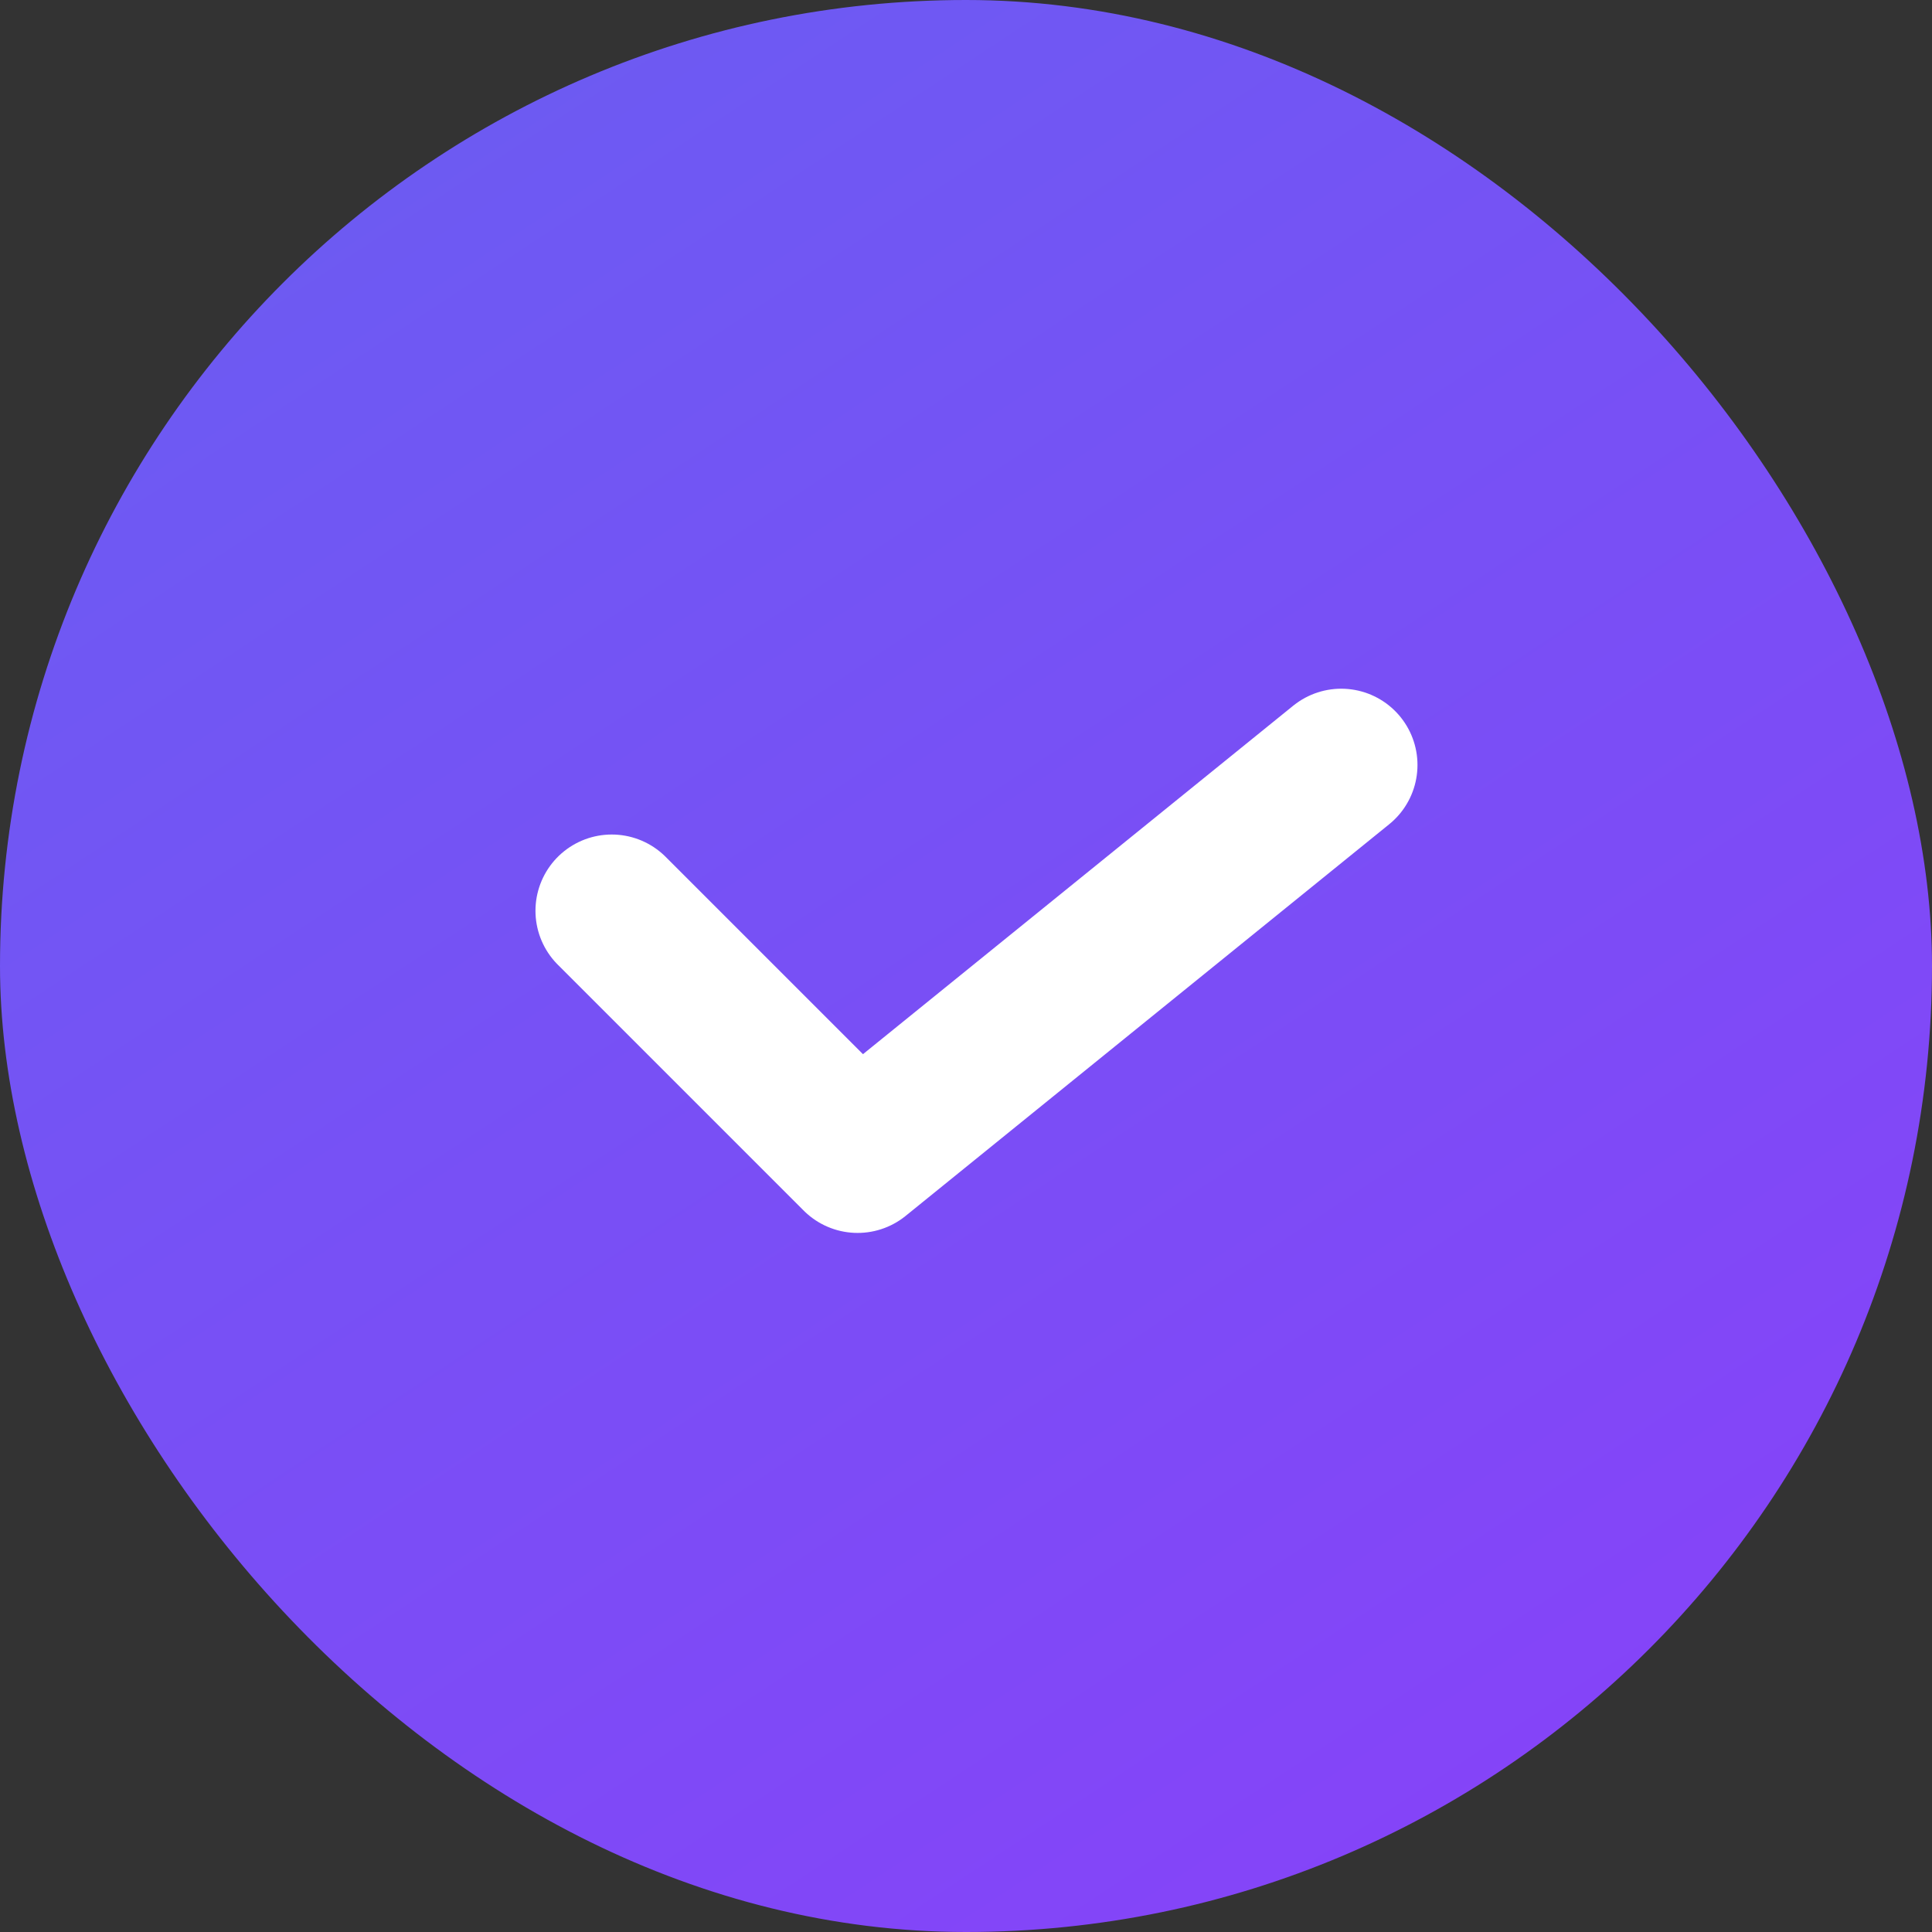
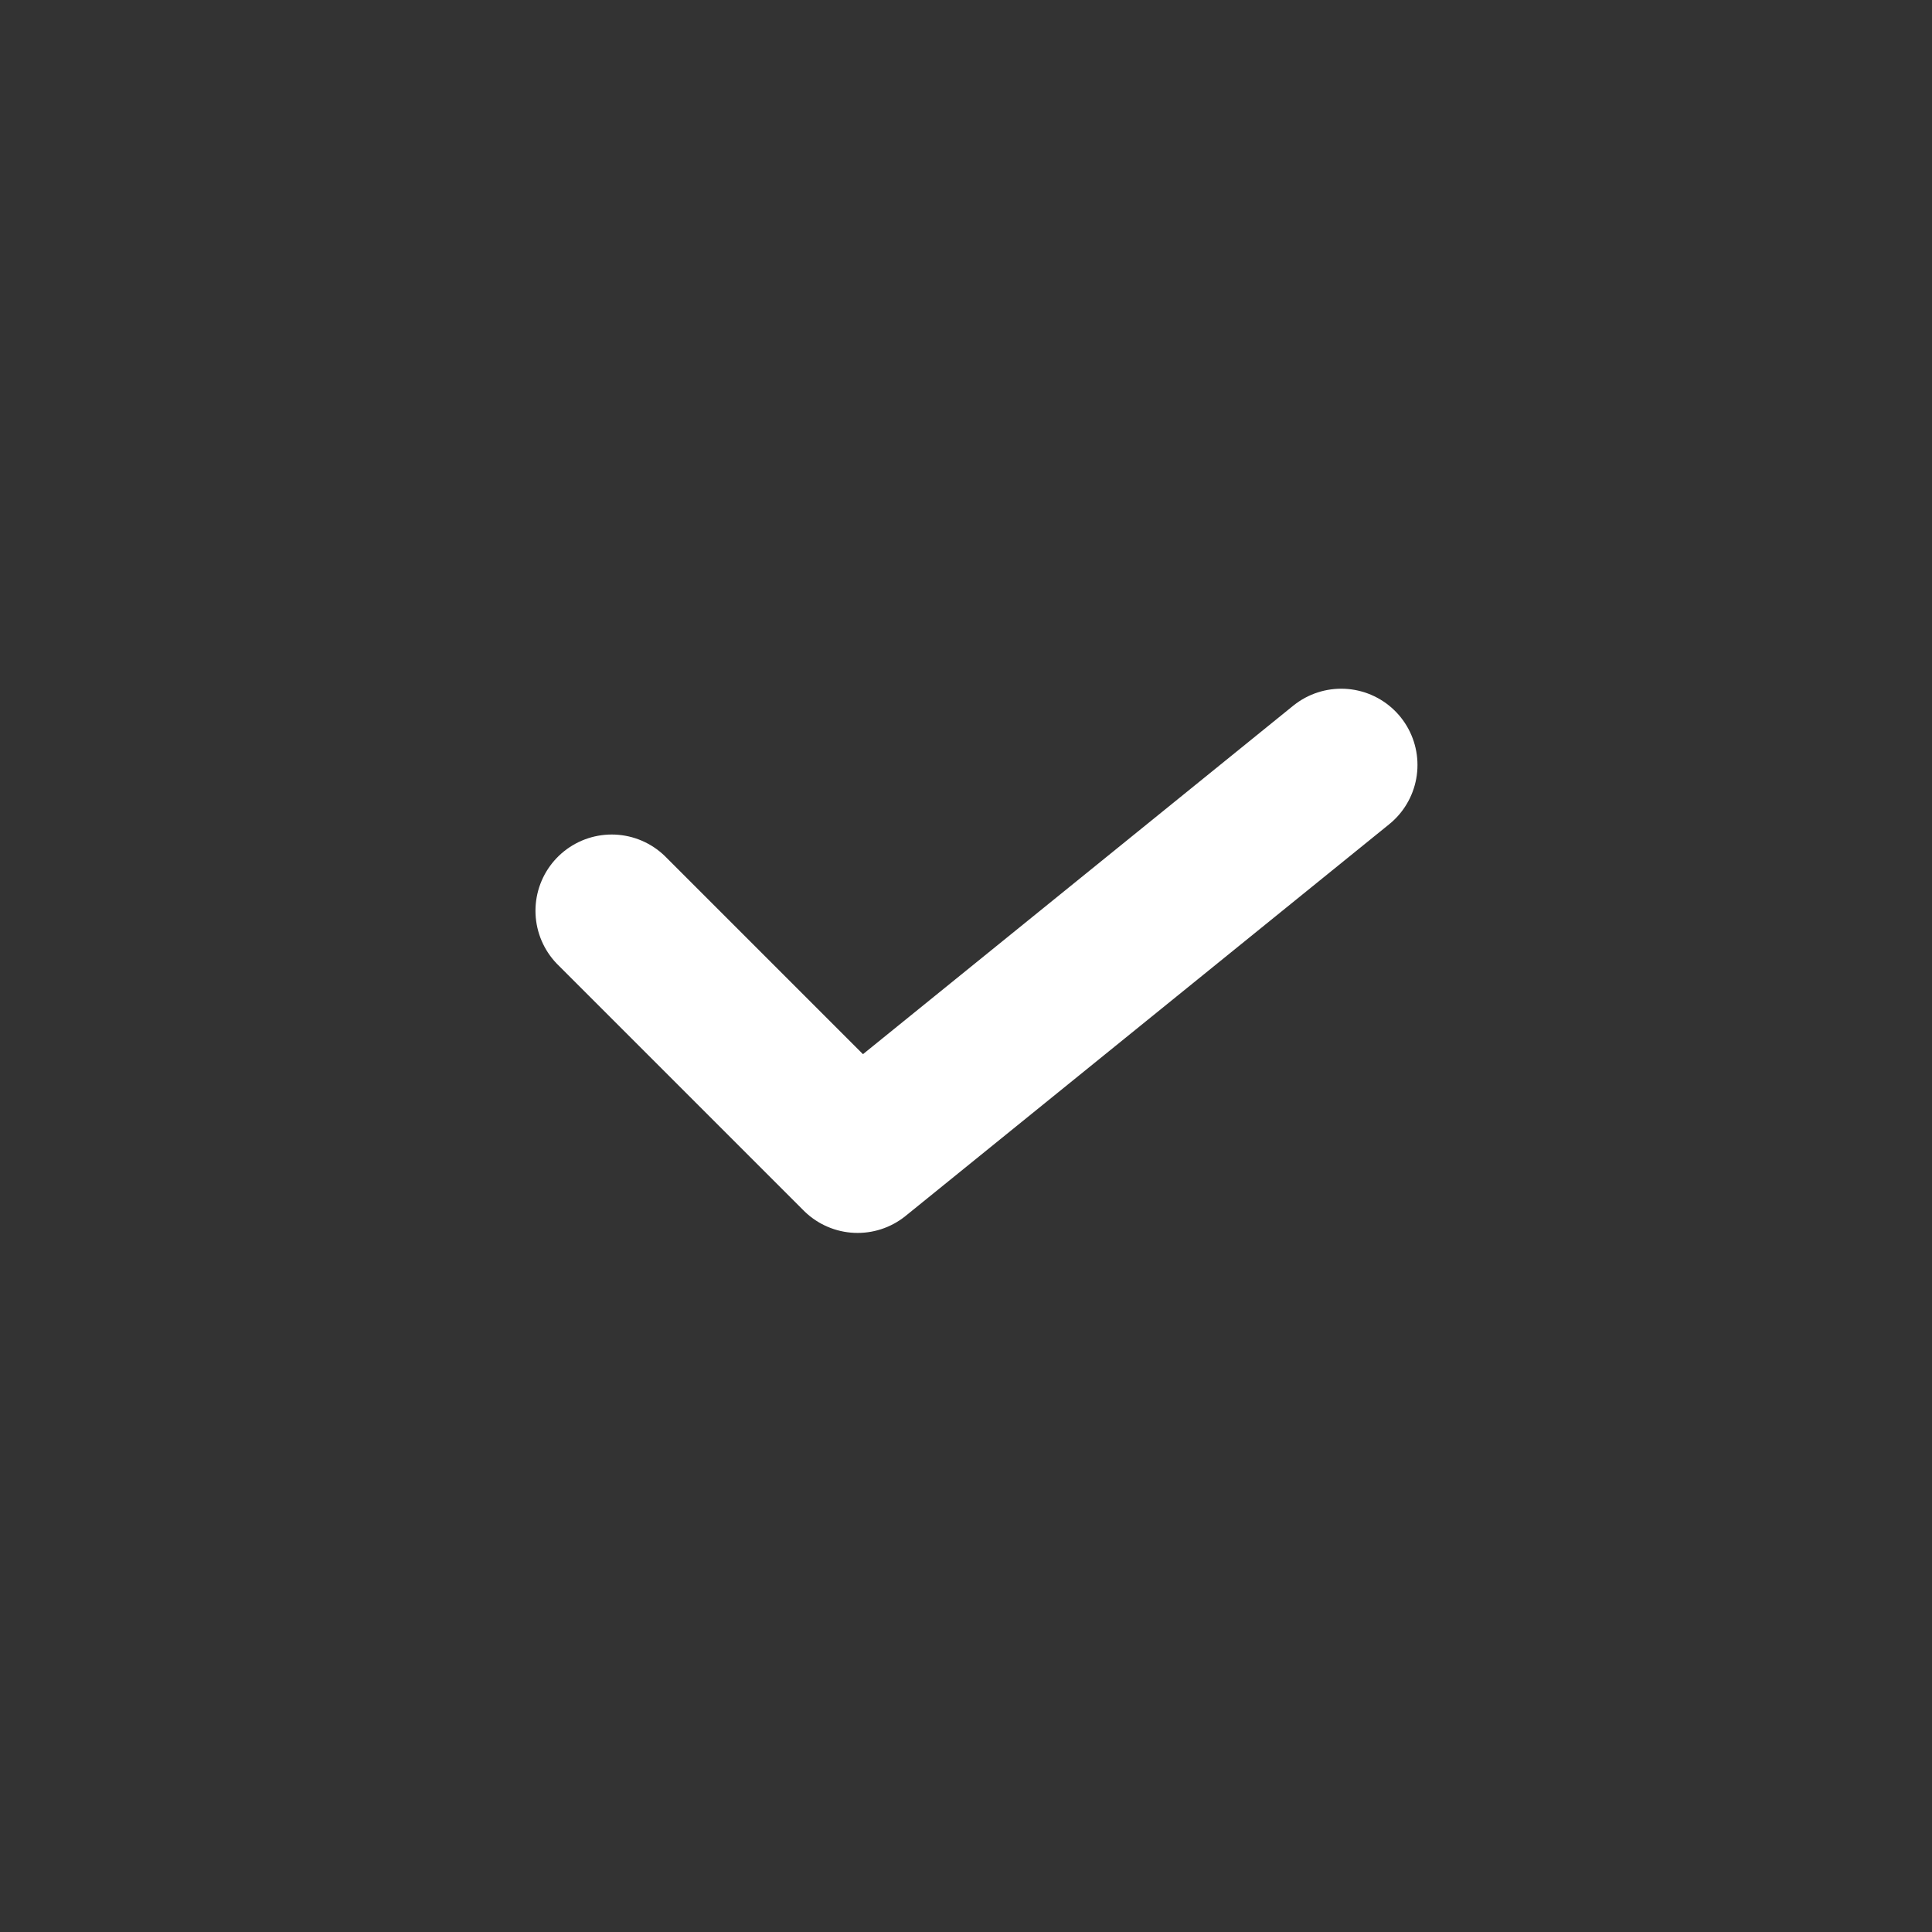
<svg xmlns="http://www.w3.org/2000/svg" width="19" height="19" viewBox="0 0 19 19" fill="none">
  <rect x="0" y="0" width="19" height="19" fill="#333333" stroke="none" />
-   <rect width="19" height="19" rx="9.5" fill="url(#paint0_linear)" />
  <path d="M6.016 8.957L8.434 11.375L13.19 7.523" stroke="white" stroke-width="1.5" stroke-linecap="round" stroke-linejoin="round" />
  <defs>
    <linearGradient id="paint0_linear" x1="-4.621" y1="6.264" x2="7.906" y2="25.264" gradientUnits="userSpaceOnUse">
      <stop stop-color="#6C5BF2" />
      <stop offset="1" stop-color="#8841F9" />
    </linearGradient>
  </defs>
</svg>